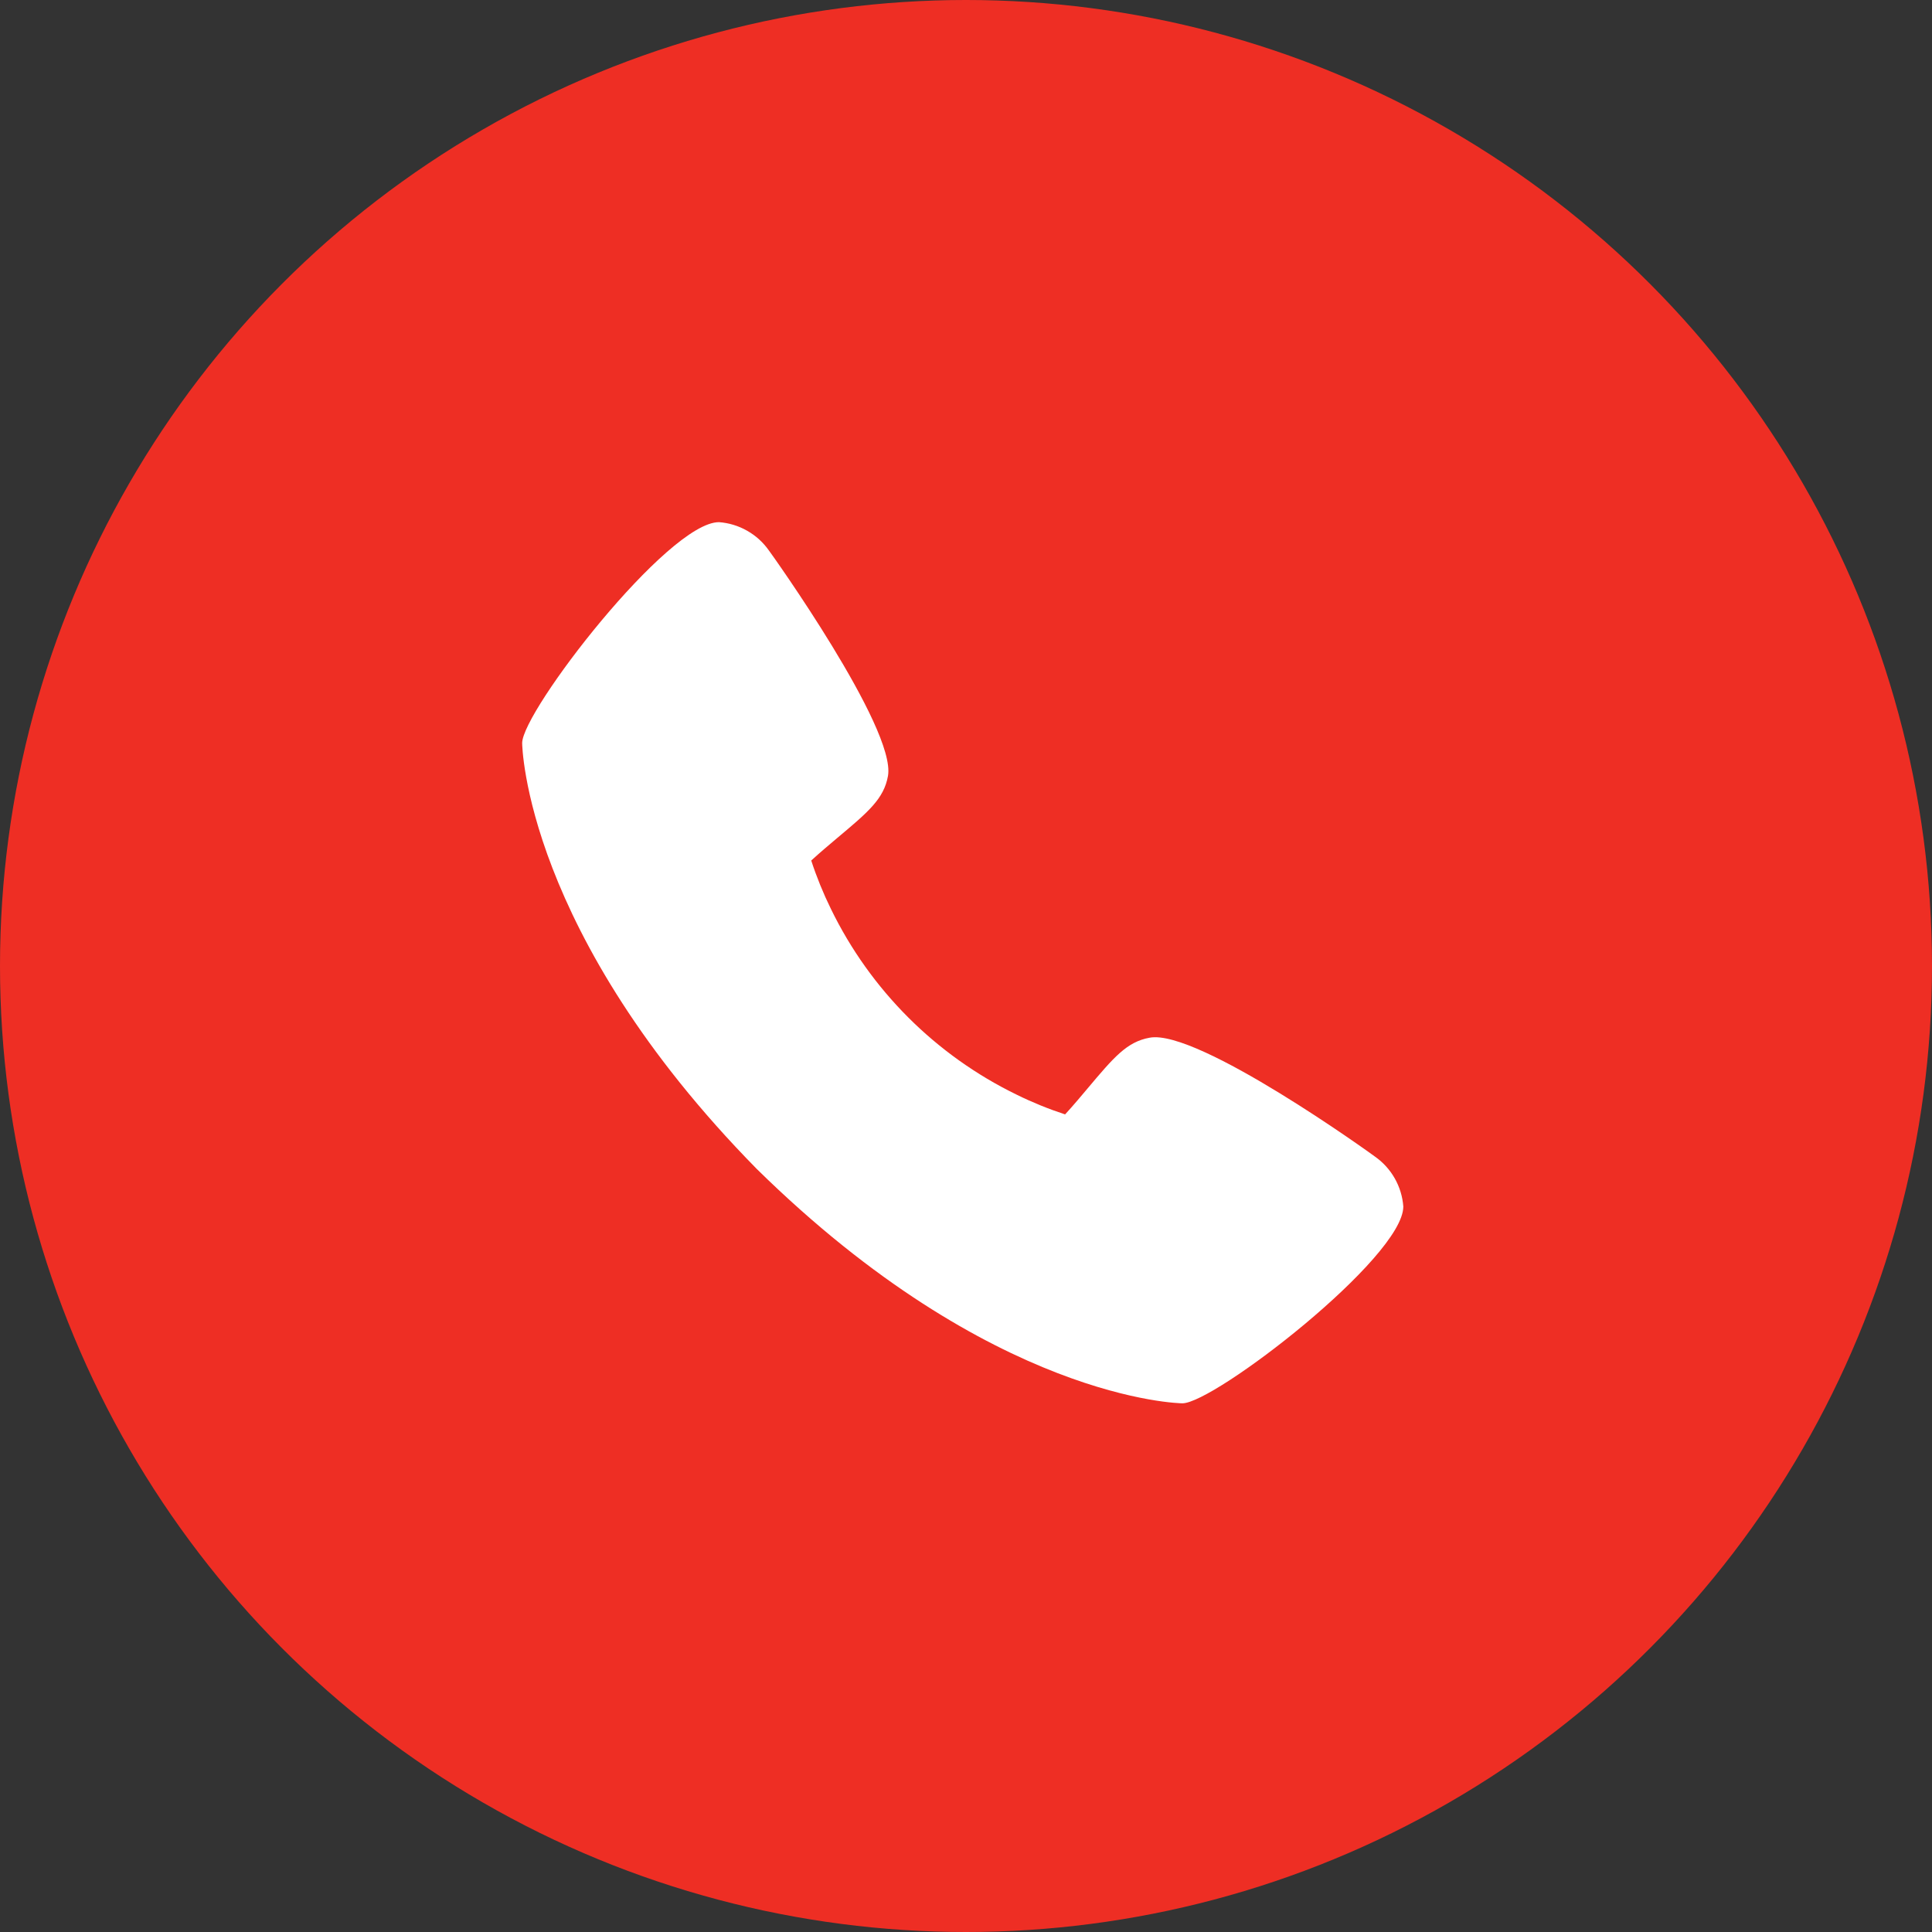
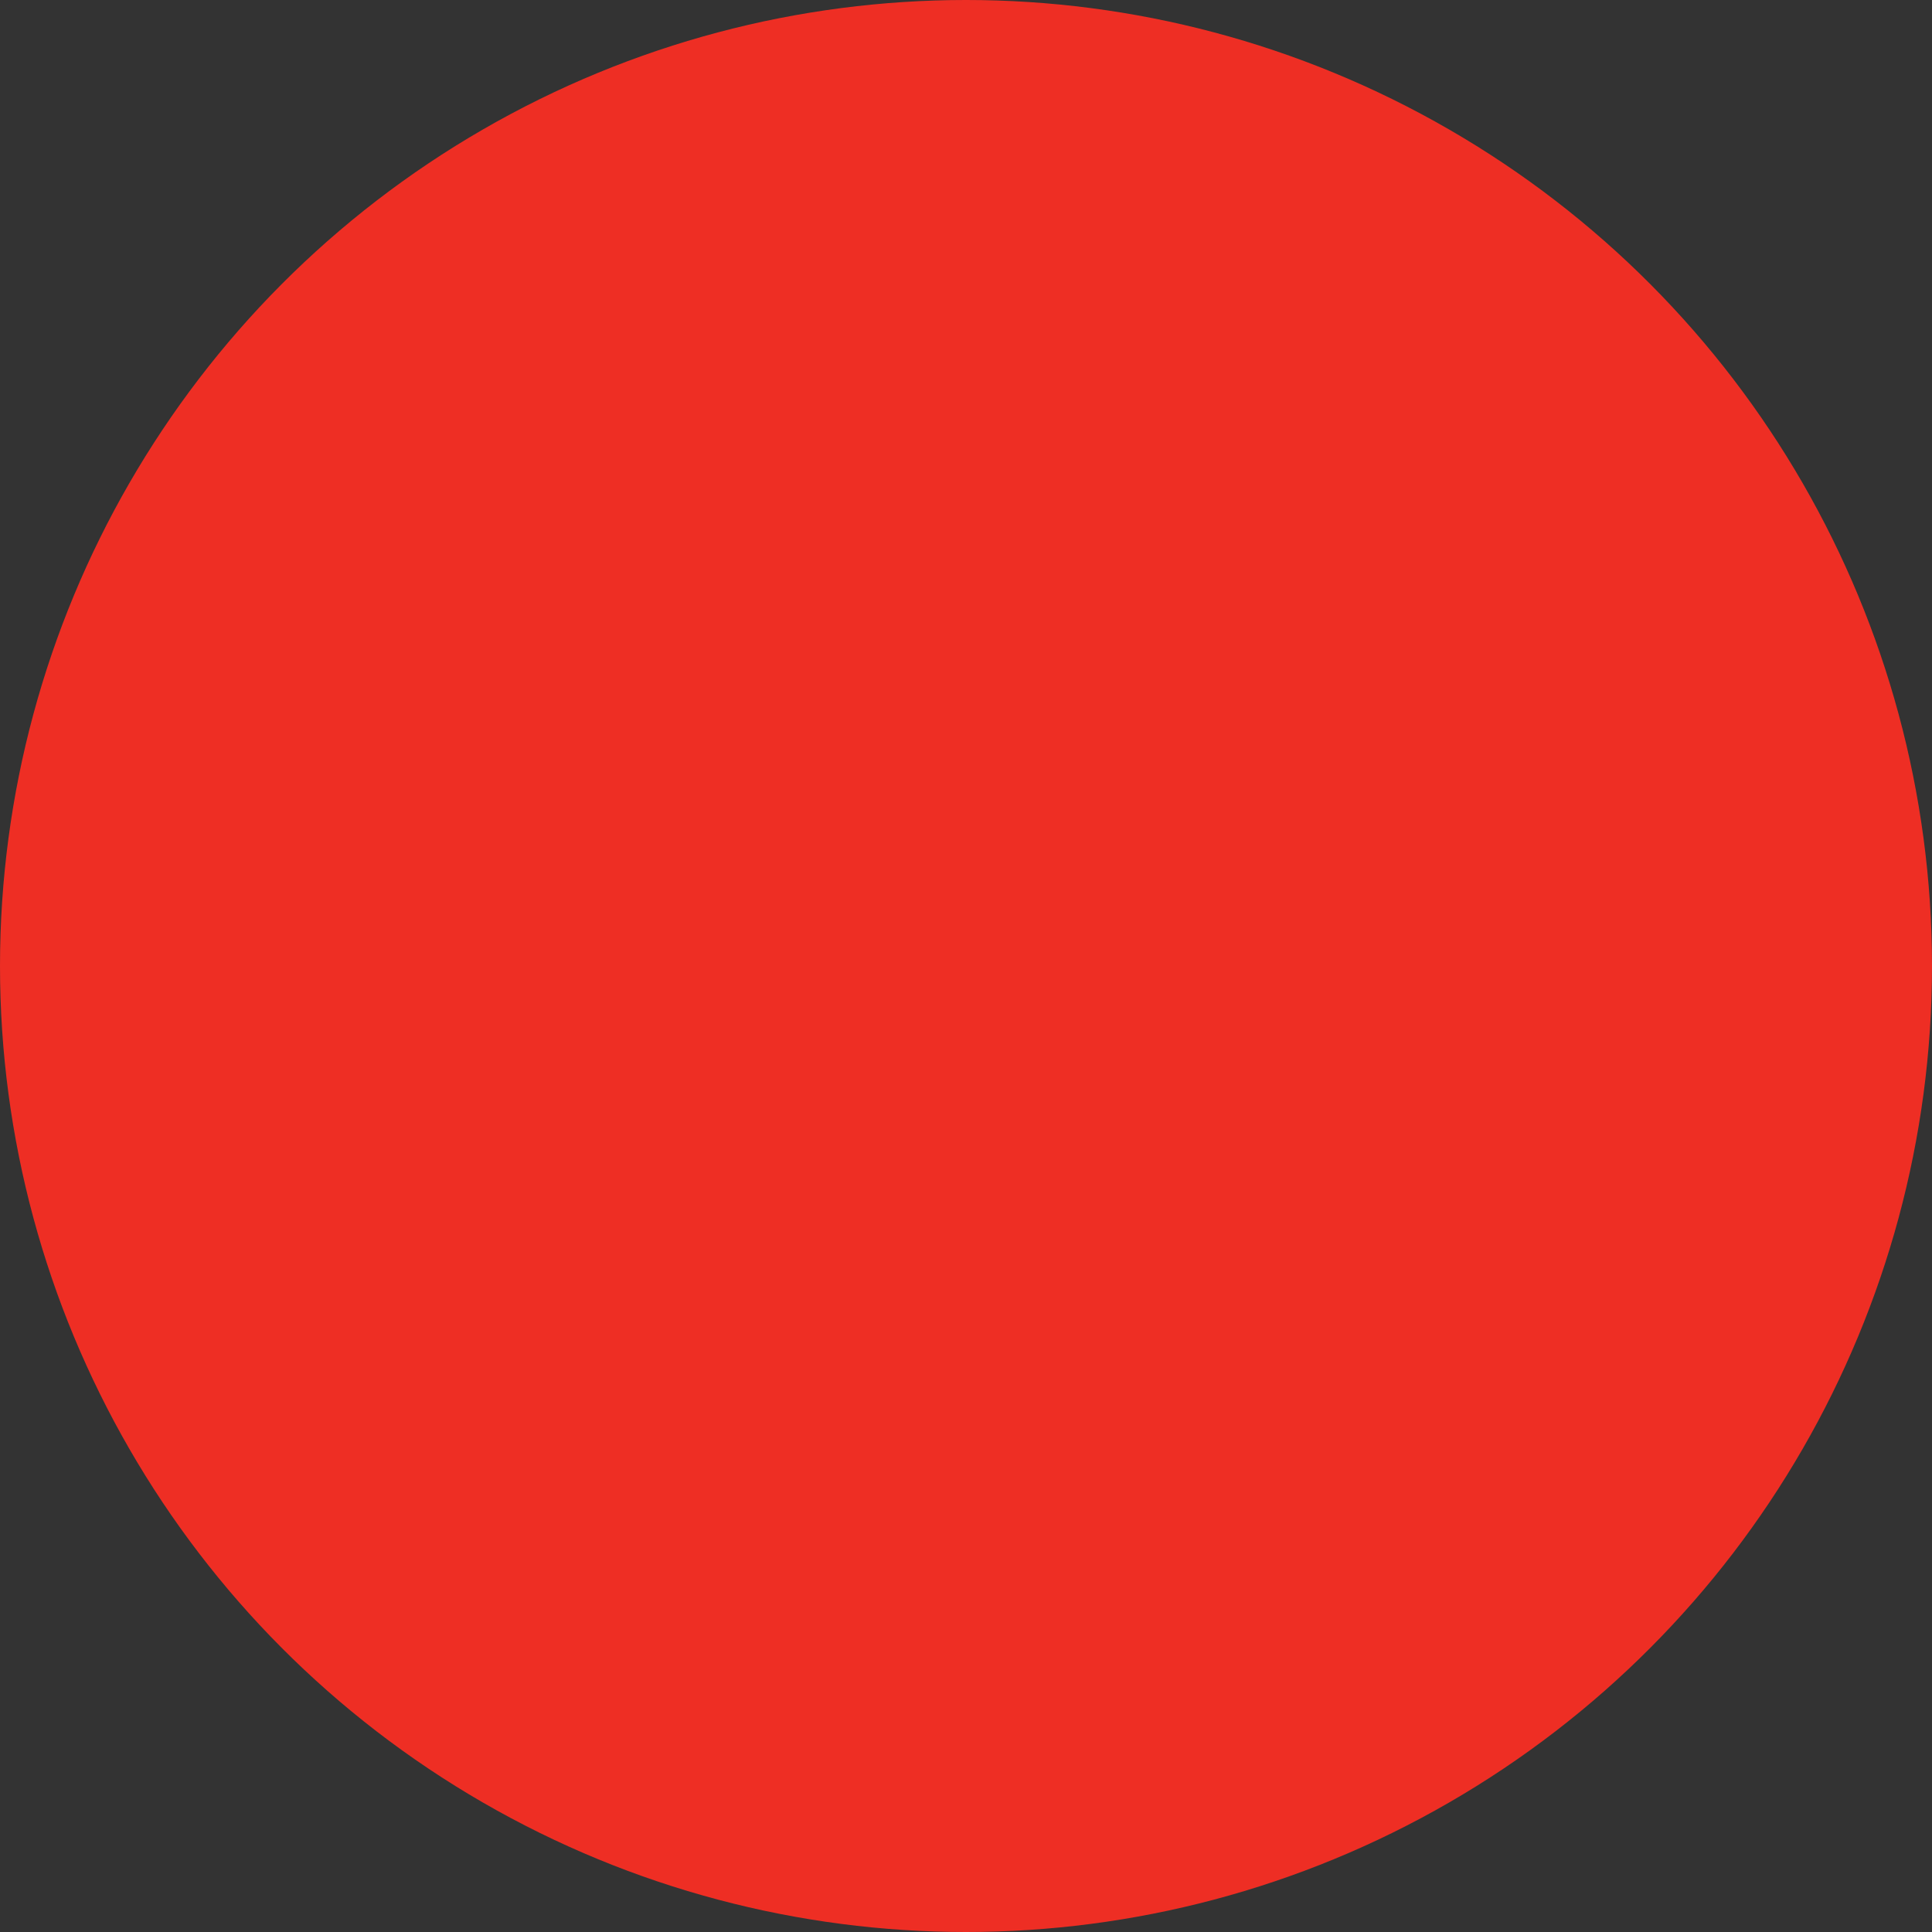
<svg xmlns="http://www.w3.org/2000/svg" width="37" height="37" viewBox="0 0 37 37" fill="none">
  <rect x="0" y="0" width="37" height="37" fill="#333333" stroke="none" />
  <circle cx="18.5" cy="18.5" r="18.5" fill="#EE2E24" />
-   <path d="M26.332 22.15C26.286 22.113 22.938 19.7 22.018 19.873C21.58 19.951 21.329 20.25 20.825 20.849C20.744 20.946 20.55 21.177 20.398 21.342C20.08 21.238 19.77 21.112 19.47 20.964C17.92 20.21 16.668 18.958 15.914 17.409C15.766 17.108 15.64 16.798 15.536 16.48C15.701 16.328 15.933 16.134 16.032 16.05C16.628 15.55 16.928 15.299 17.006 14.859C17.165 13.948 14.753 10.576 14.728 10.546C14.618 10.389 14.476 10.259 14.31 10.165C14.144 10.07 13.959 10.014 13.769 10C12.791 10 10 13.621 10 14.231C10 14.266 10.051 17.868 14.493 22.387C19.007 26.824 22.609 26.875 22.644 26.875C23.255 26.875 26.875 24.084 26.875 23.106C26.861 22.917 26.805 22.733 26.711 22.567C26.617 22.402 26.488 22.259 26.332 22.15Z" fill="white" />
</svg>